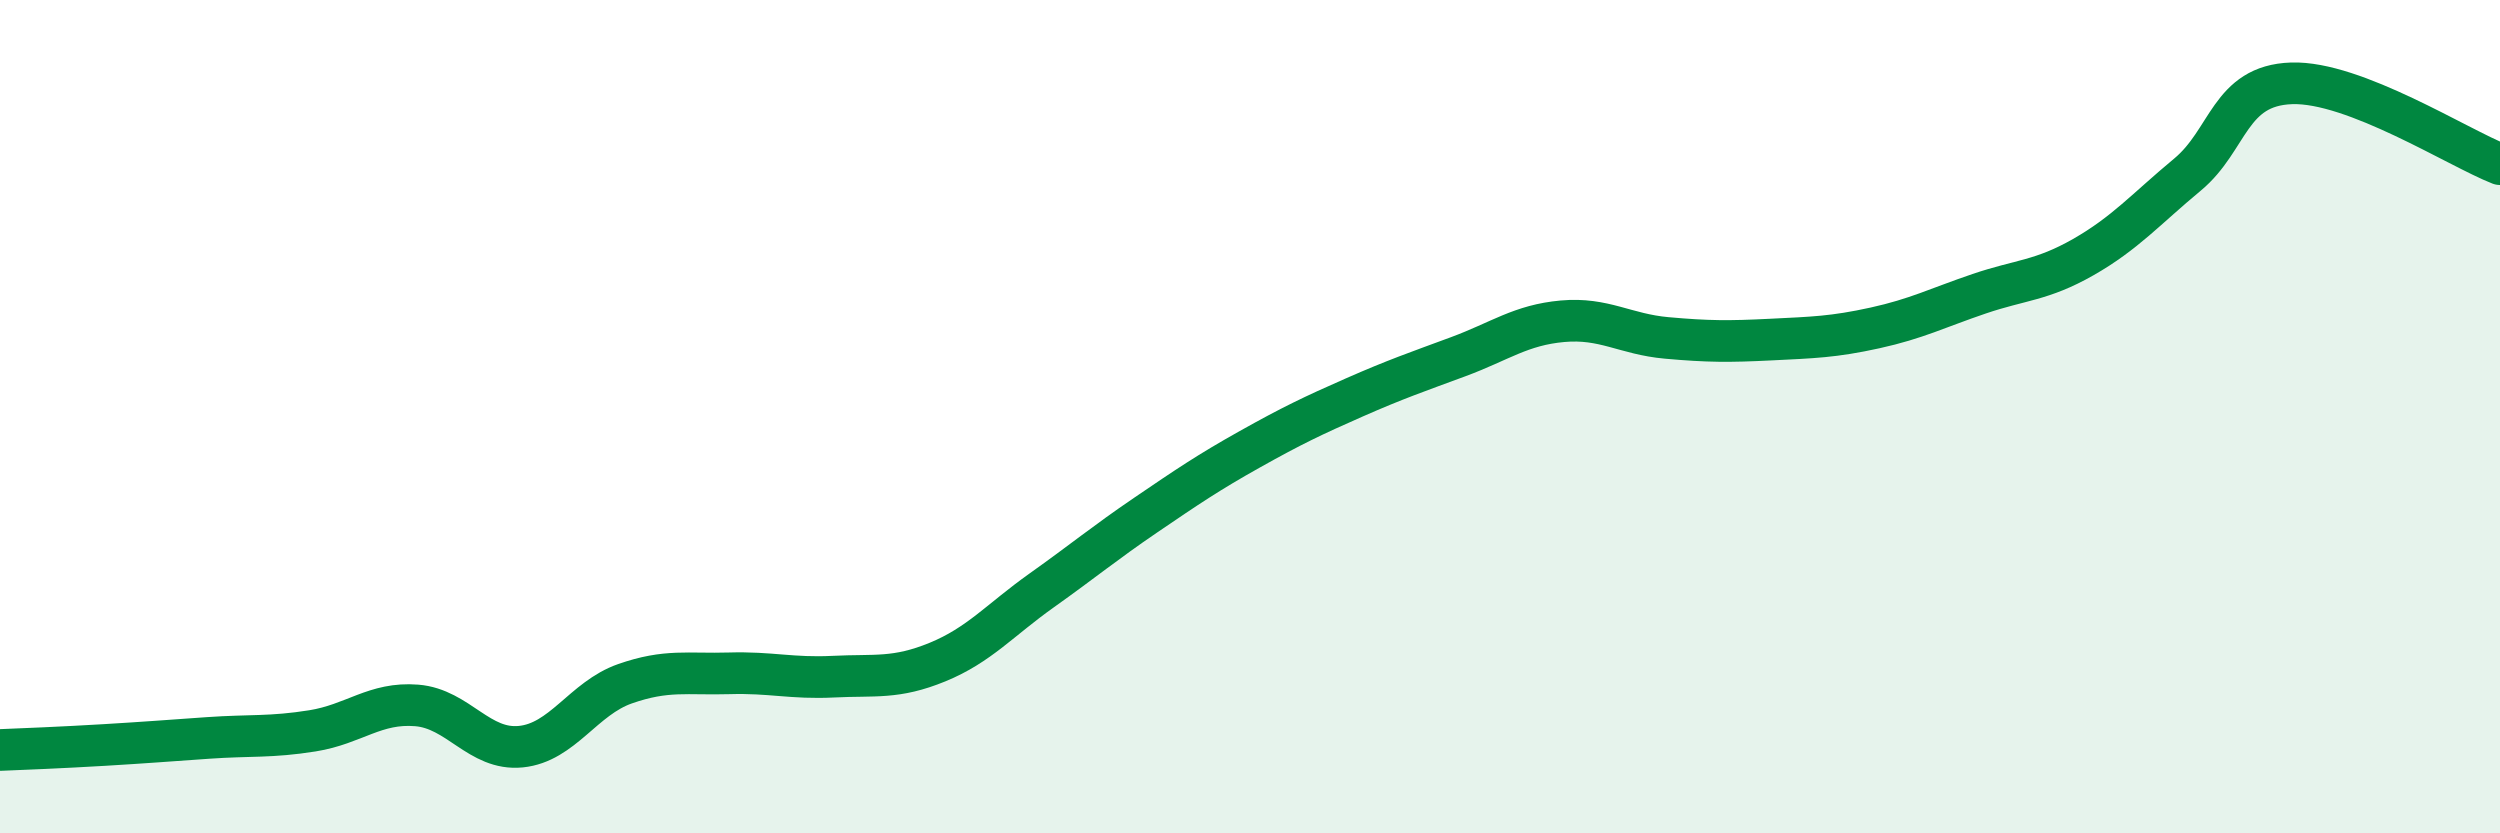
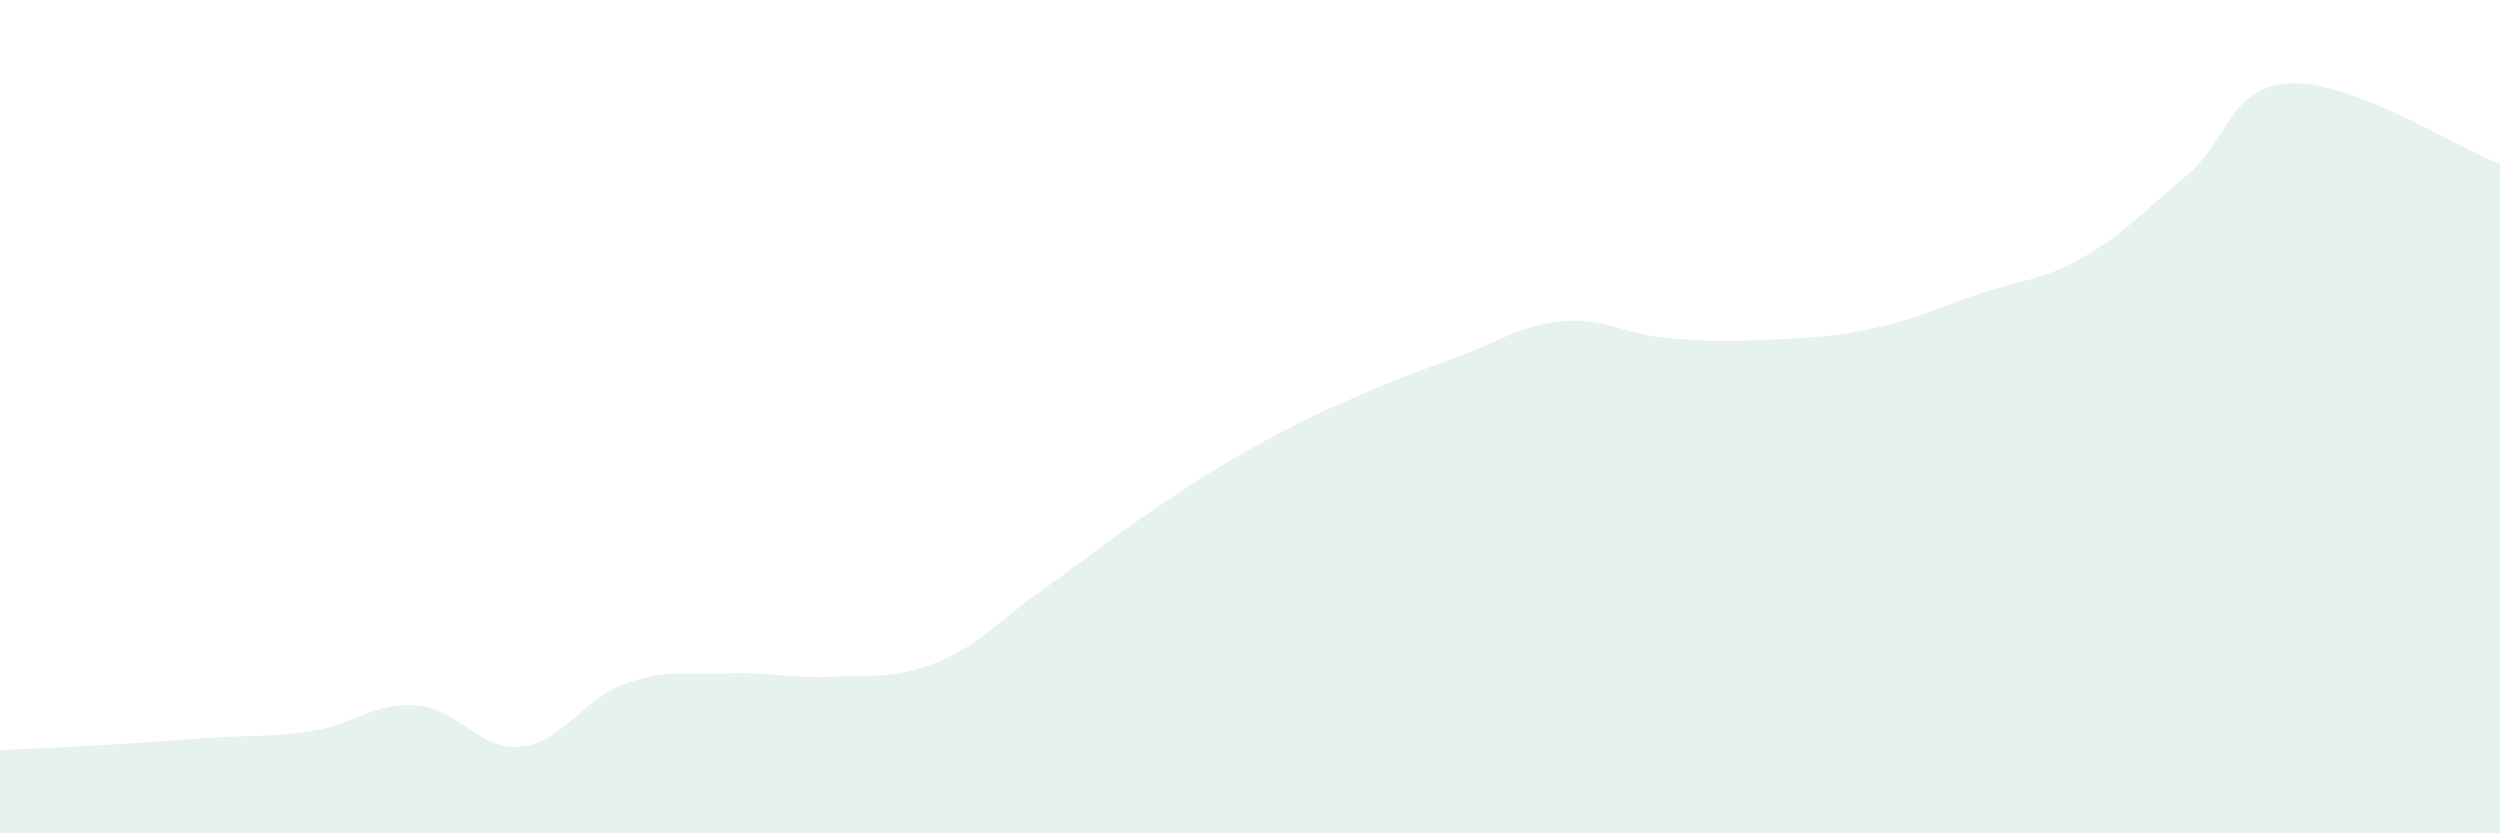
<svg xmlns="http://www.w3.org/2000/svg" width="60" height="20" viewBox="0 0 60 20">
  <path d="M 0,18 C 0.5,17.98 1.5,17.94 2.5,17.88 C 3.5,17.82 4,17.78 5,17.71 C 6,17.64 6.5,17.7 7.5,17.54 C 8.5,17.38 9,16.85 10,16.93 C 11,17.01 11.5,18.02 12.5,17.92 C 13.5,17.82 14,16.76 15,16.41 C 16,16.06 16.5,16.19 17.5,16.16 C 18.5,16.13 19,16.29 20,16.24 C 21,16.19 21.5,16.3 22.5,15.89 C 23.5,15.48 24,14.88 25,14.17 C 26,13.46 26.5,13.04 27.5,12.36 C 28.5,11.68 29,11.34 30,10.78 C 31,10.22 31.5,9.98 32.5,9.54 C 33.5,9.1 34,8.93 35,8.56 C 36,8.19 36.5,7.8 37.5,7.71 C 38.5,7.62 39,8.02 40,8.11 C 41,8.2 41.5,8.2 42.5,8.15 C 43.5,8.1 44,8.09 45,7.87 C 46,7.65 46.5,7.39 47.5,7.05 C 48.5,6.71 49,6.74 50,6.17 C 51,5.6 51.5,5.02 52.5,4.19 C 53.5,3.36 53.5,2.05 55,2 C 56.5,1.95 59,3.55 60,3.94L60 20L0 20Z" fill="#008740" opacity="0.1" stroke-linecap="round" stroke-linejoin="round" />
-   <path d="M 0,18 C 0.5,17.98 1.5,17.94 2.5,17.88 C 3.5,17.82 4,17.78 5,17.71 C 6,17.64 6.5,17.7 7.5,17.54 C 8.5,17.38 9,16.85 10,16.93 C 11,17.01 11.5,18.02 12.5,17.92 C 13.5,17.82 14,16.76 15,16.41 C 16,16.06 16.5,16.19 17.5,16.16 C 18.5,16.13 19,16.29 20,16.24 C 21,16.19 21.5,16.3 22.5,15.89 C 23.5,15.48 24,14.88 25,14.17 C 26,13.46 26.5,13.04 27.5,12.36 C 28.5,11.68 29,11.34 30,10.78 C 31,10.22 31.5,9.98 32.5,9.54 C 33.5,9.1 34,8.93 35,8.56 C 36,8.19 36.5,7.8 37.5,7.71 C 38.5,7.62 39,8.02 40,8.11 C 41,8.2 41.5,8.2 42.5,8.15 C 43.5,8.1 44,8.09 45,7.87 C 46,7.65 46.5,7.39 47.5,7.05 C 48.5,6.71 49,6.74 50,6.17 C 51,5.6 51.5,5.02 52.5,4.19 C 53.5,3.36 53.5,2.05 55,2 C 56.5,1.95 59,3.55 60,3.94" stroke="#008740" stroke-width="1" fill="none" stroke-linecap="round" stroke-linejoin="round" />
</svg>